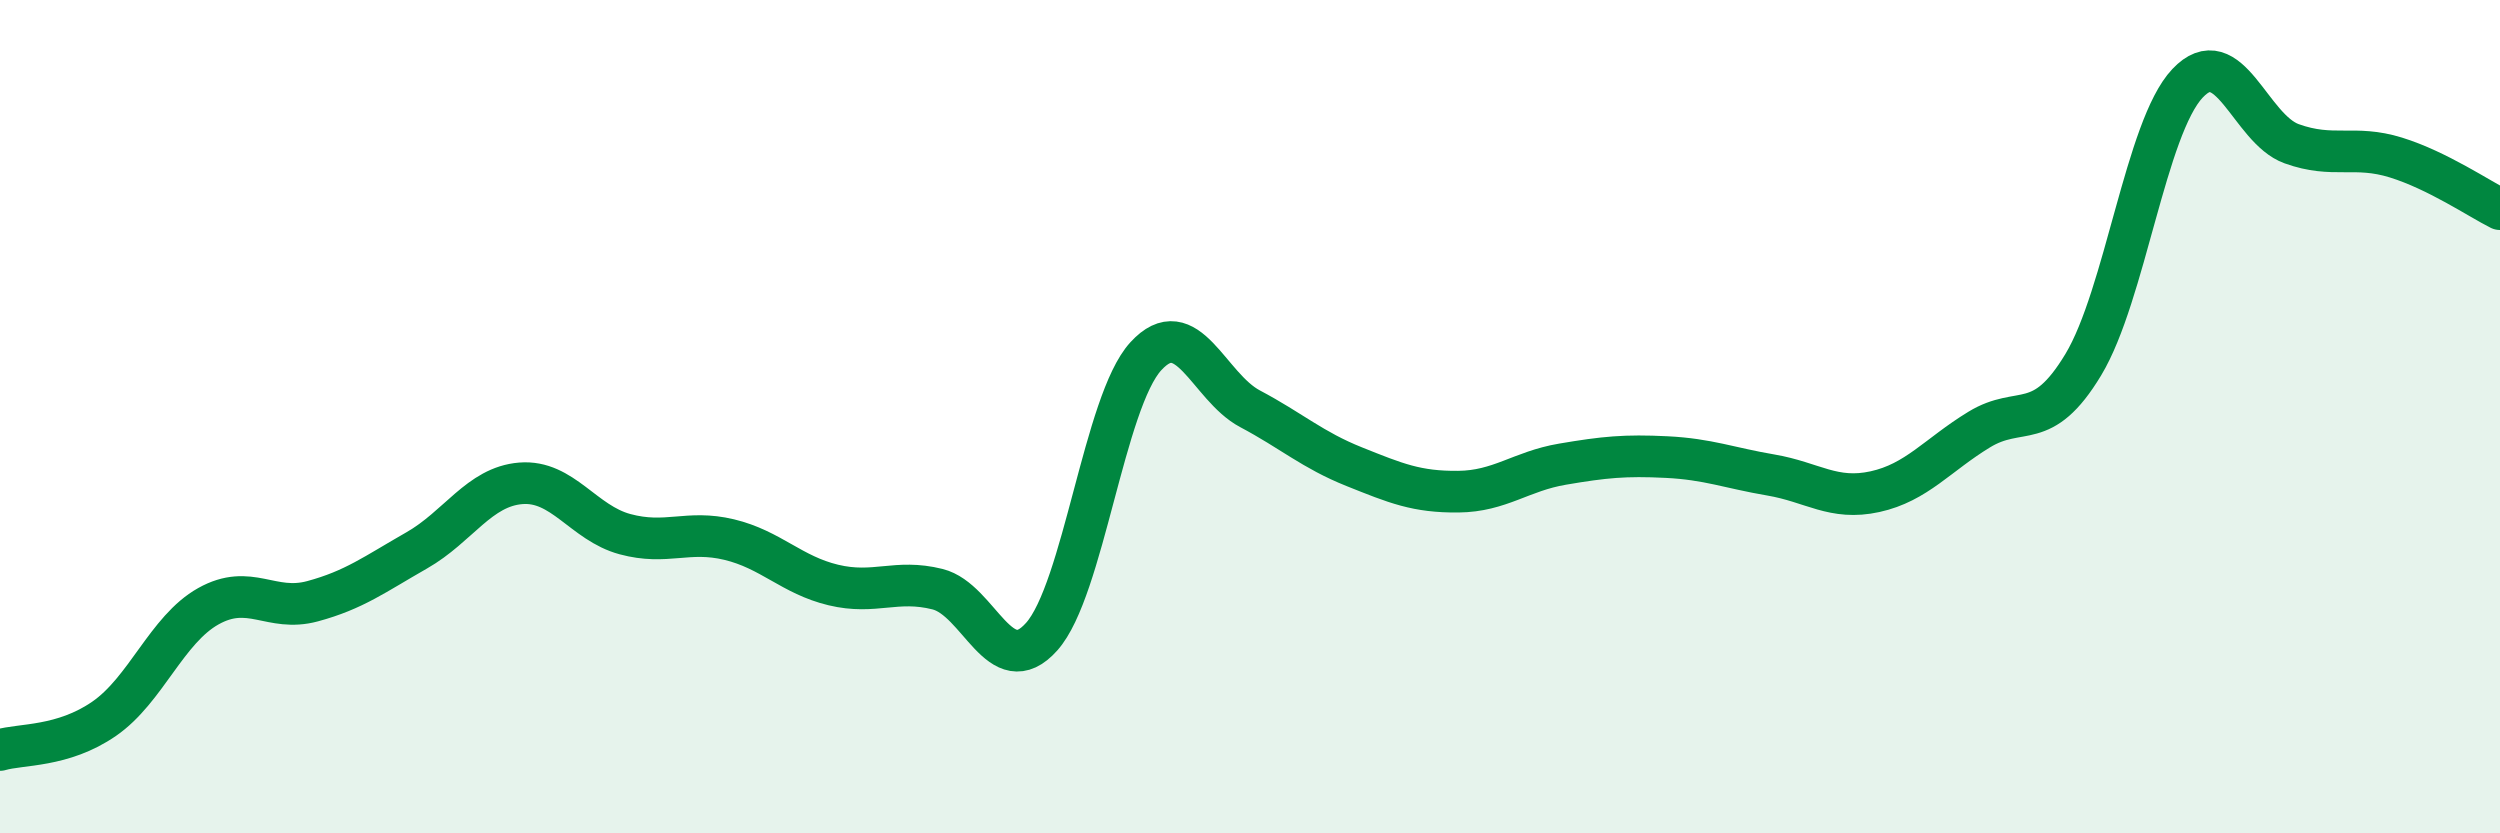
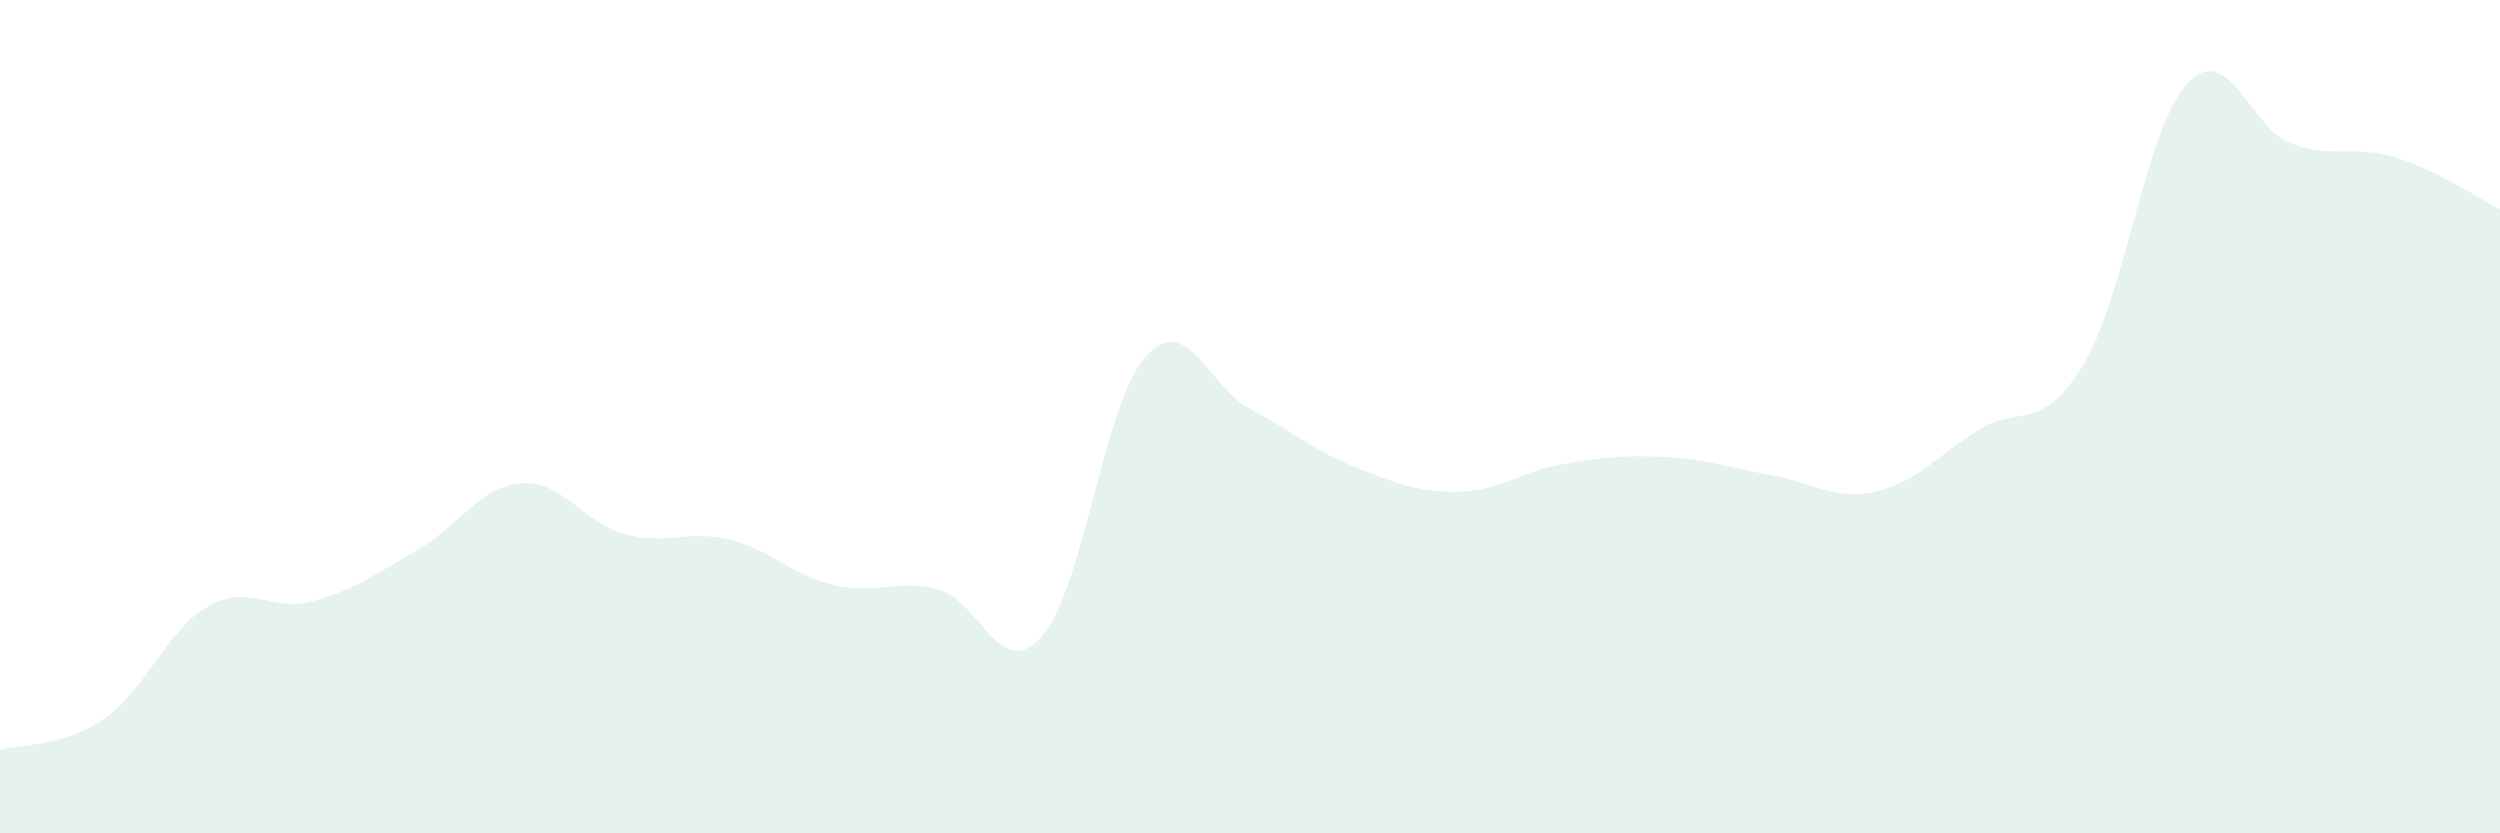
<svg xmlns="http://www.w3.org/2000/svg" width="60" height="20" viewBox="0 0 60 20">
  <path d="M 0,18 C 0.5,17.85 1.5,17.94 2.5,17.25 C 3.5,16.56 4,15.11 5,14.55 C 6,13.99 6.5,14.7 7.5,14.43 C 8.5,14.16 9,13.78 10,13.21 C 11,12.64 11.5,11.68 12.5,11.6 C 13.5,11.52 14,12.55 15,12.82 C 16,13.09 16.5,12.71 17.5,12.95 C 18.5,13.19 19,13.8 20,14.04 C 21,14.28 21.5,13.89 22.5,14.14 C 23.5,14.39 24,16.4 25,15.28 C 26,14.16 26.5,9.64 27.5,8.55 C 28.5,7.46 29,9.28 30,9.81 C 31,10.34 31.5,10.8 32.5,11.2 C 33.5,11.6 34,11.81 35,11.8 C 36,11.79 36.5,11.31 37.5,11.14 C 38.5,10.97 39,10.92 40,10.97 C 41,11.02 41.5,11.23 42.5,11.4 C 43.5,11.57 44,12.02 45,11.8 C 46,11.58 46.5,10.92 47.5,10.31 C 48.5,9.7 49,10.41 50,8.75 C 51,7.09 51.5,3.06 52.5,2 C 53.5,0.94 54,3.09 55,3.45 C 56,3.81 56.5,3.47 57.5,3.78 C 58.5,4.09 59.5,4.77 60,5.02L60 20L0 20Z" fill="#008740" opacity="0.1" stroke-linecap="round" stroke-linejoin="round" />
-   <path d="M 0,18 C 0.5,17.85 1.5,17.94 2.5,17.25 C 3.5,16.56 4,15.11 5,14.55 C 6,13.99 6.5,14.7 7.5,14.43 C 8.5,14.16 9,13.78 10,13.21 C 11,12.64 11.5,11.68 12.5,11.6 C 13.5,11.52 14,12.55 15,12.82 C 16,13.09 16.5,12.71 17.5,12.95 C 18.5,13.19 19,13.8 20,14.04 C 21,14.28 21.5,13.89 22.5,14.14 C 23.5,14.39 24,16.4 25,15.28 C 26,14.16 26.5,9.64 27.5,8.55 C 28.5,7.46 29,9.28 30,9.81 C 31,10.34 31.5,10.8 32.5,11.2 C 33.5,11.6 34,11.81 35,11.8 C 36,11.79 36.5,11.31 37.5,11.14 C 38.5,10.97 39,10.92 40,10.97 C 41,11.02 41.5,11.23 42.5,11.4 C 43.5,11.57 44,12.02 45,11.8 C 46,11.58 46.5,10.92 47.5,10.31 C 48.5,9.7 49,10.41 50,8.75 C 51,7.09 51.5,3.06 52.5,2 C 53.5,0.94 54,3.09 55,3.45 C 56,3.81 56.5,3.47 57.5,3.78 C 58.5,4.09 59.5,4.77 60,5.02" stroke="#008740" stroke-width="1" fill="none" stroke-linecap="round" stroke-linejoin="round" />
</svg>